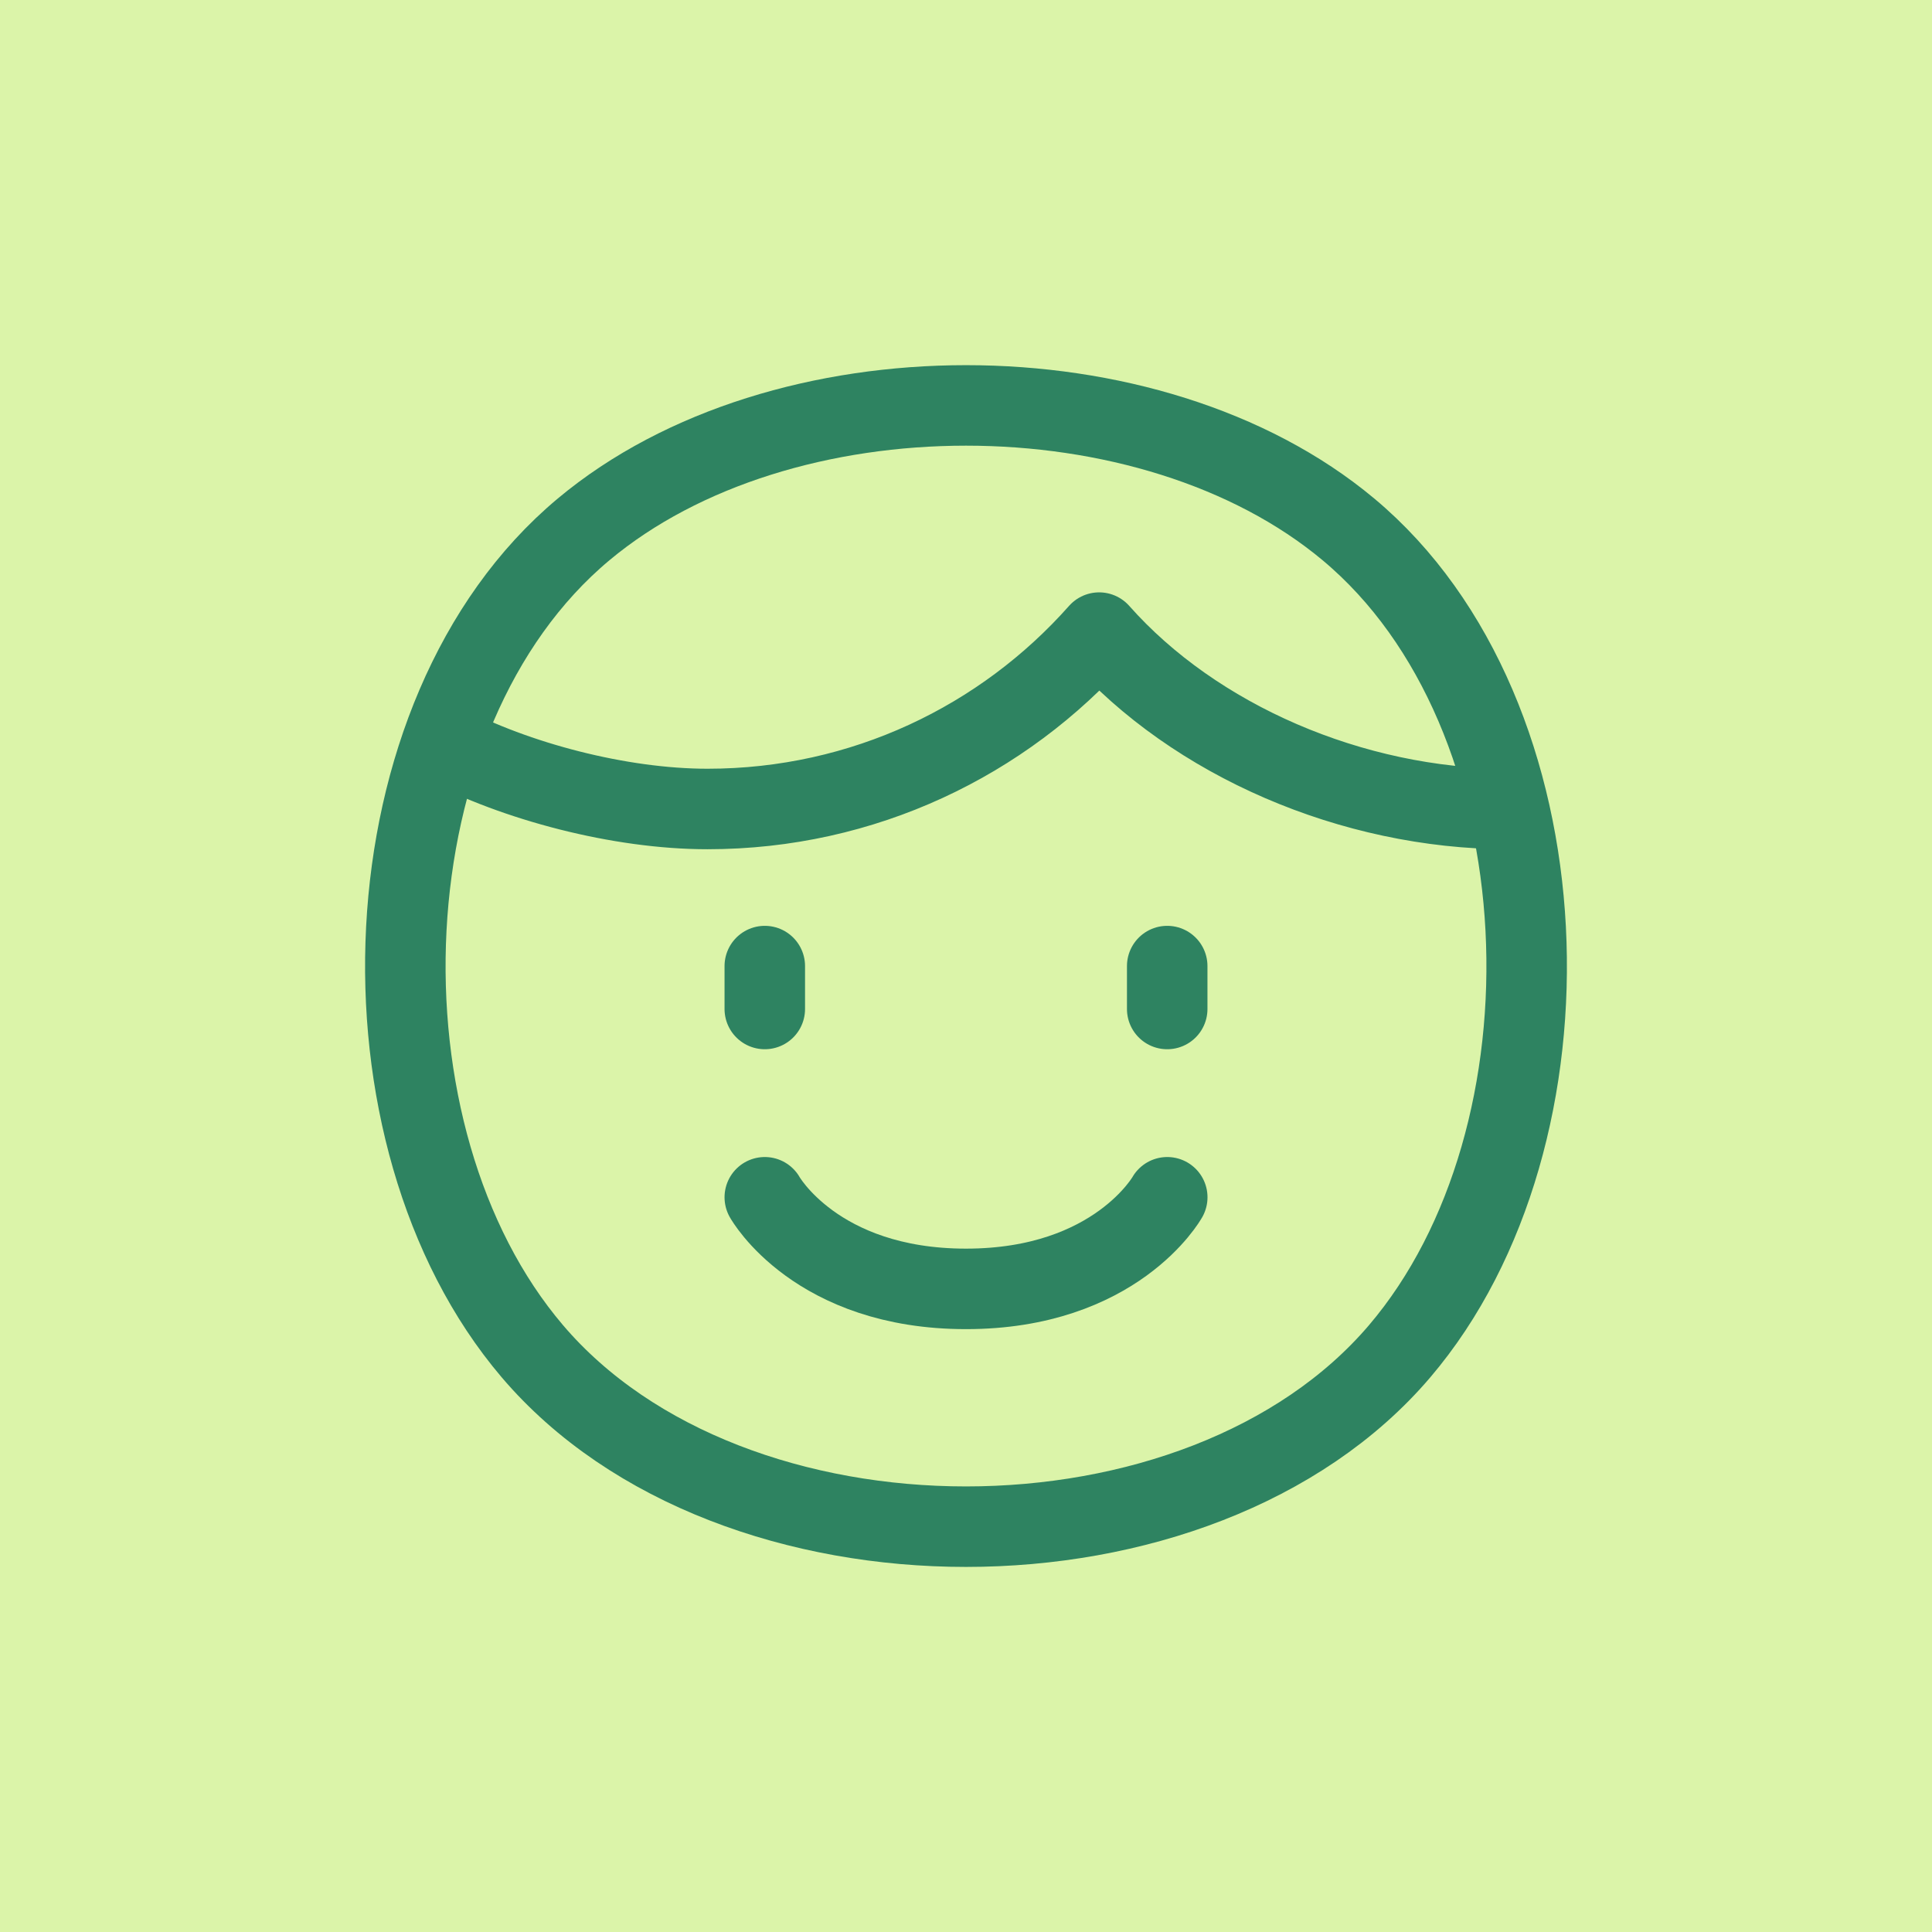
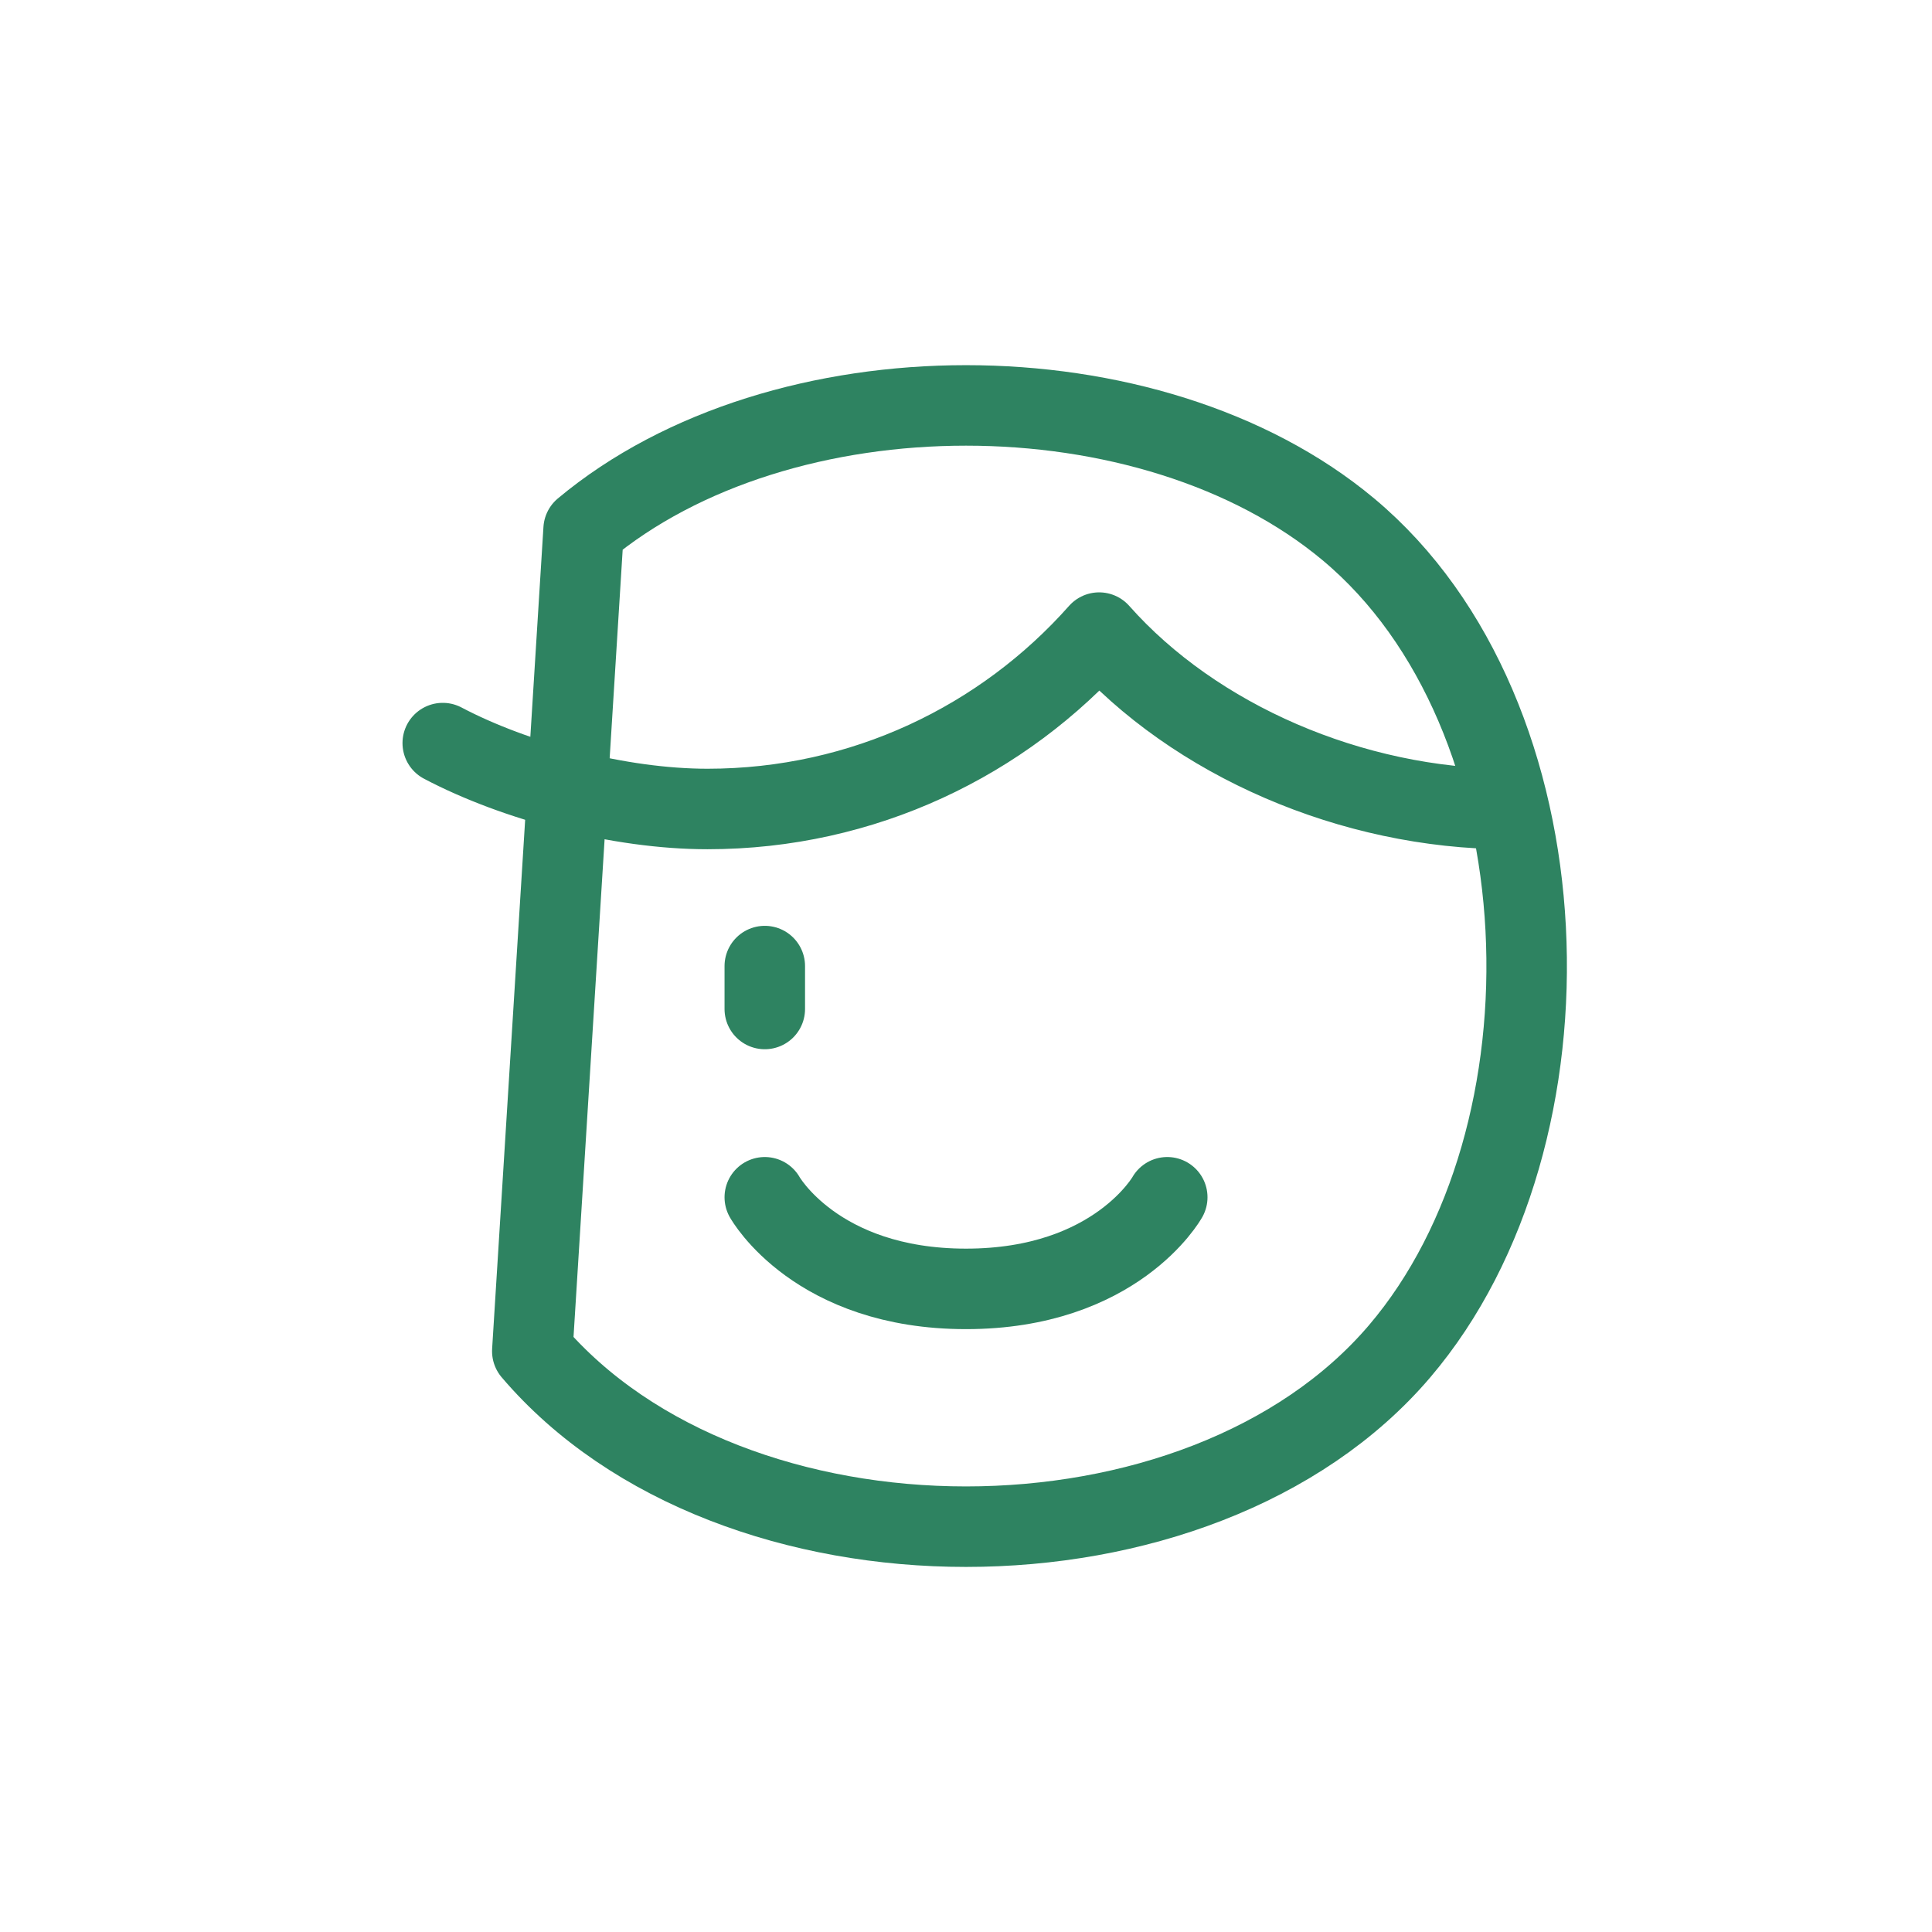
<svg xmlns="http://www.w3.org/2000/svg" width="48" height="48" viewBox="0 0 48 48" fill="none">
-   <rect width="48" height="48" fill="#DBF4A9" />
  <g clip-path="url(#clip0_13964_10745)">
    <path d="M29 29.746C29 29.746 27.729 32.022 24 32.022C20.271 32.022 19.001 29.746 19.001 29.746" stroke="#2E8361" stroke-width="2" stroke-linecap="round" stroke-linejoin="round" />
    <path d="M37.458 20.099C33.598 20.09 29.682 18.398 27.308 15.717C24.927 18.404 21.45 20.099 17.578 20.099C15.394 20.099 12.806 19.414 11 18.462" stroke="#2E8361" stroke-width="2" stroke-linecap="round" stroke-linejoin="round" />
-     <path d="M13.225 33.57C18.175 39.383 29.825 39.383 34.775 33.57C39.334 28.215 38.988 17.735 33.501 13.152C28.585 9.046 19.415 9.046 14.5 13.152C9.012 17.735 8.666 28.215 13.225 33.57Z" stroke="#2E8361" stroke-width="2" stroke-linecap="round" stroke-linejoin="round" />
+     <path d="M13.225 33.57C18.175 39.383 29.825 39.383 34.775 33.57C39.334 28.215 38.988 17.735 33.501 13.152C28.585 9.046 19.415 9.046 14.5 13.152Z" stroke="#2E8361" stroke-width="2" stroke-linecap="round" stroke-linejoin="round" />
    <path d="M19.001 24.002V25.068" stroke="#2E8361" stroke-width="2" stroke-linecap="round" stroke-linejoin="round" />
-     <path d="M28.999 24.002V25.068" stroke="#2E8361" stroke-width="2" stroke-linecap="round" stroke-linejoin="round" />
  </g>
  <defs>
    <clipPath id="clip0_13964_10745">
      <rect width="30" height="30" fill="white" transform="translate(9 9)" />
    </clipPath>
  </defs>
</svg>